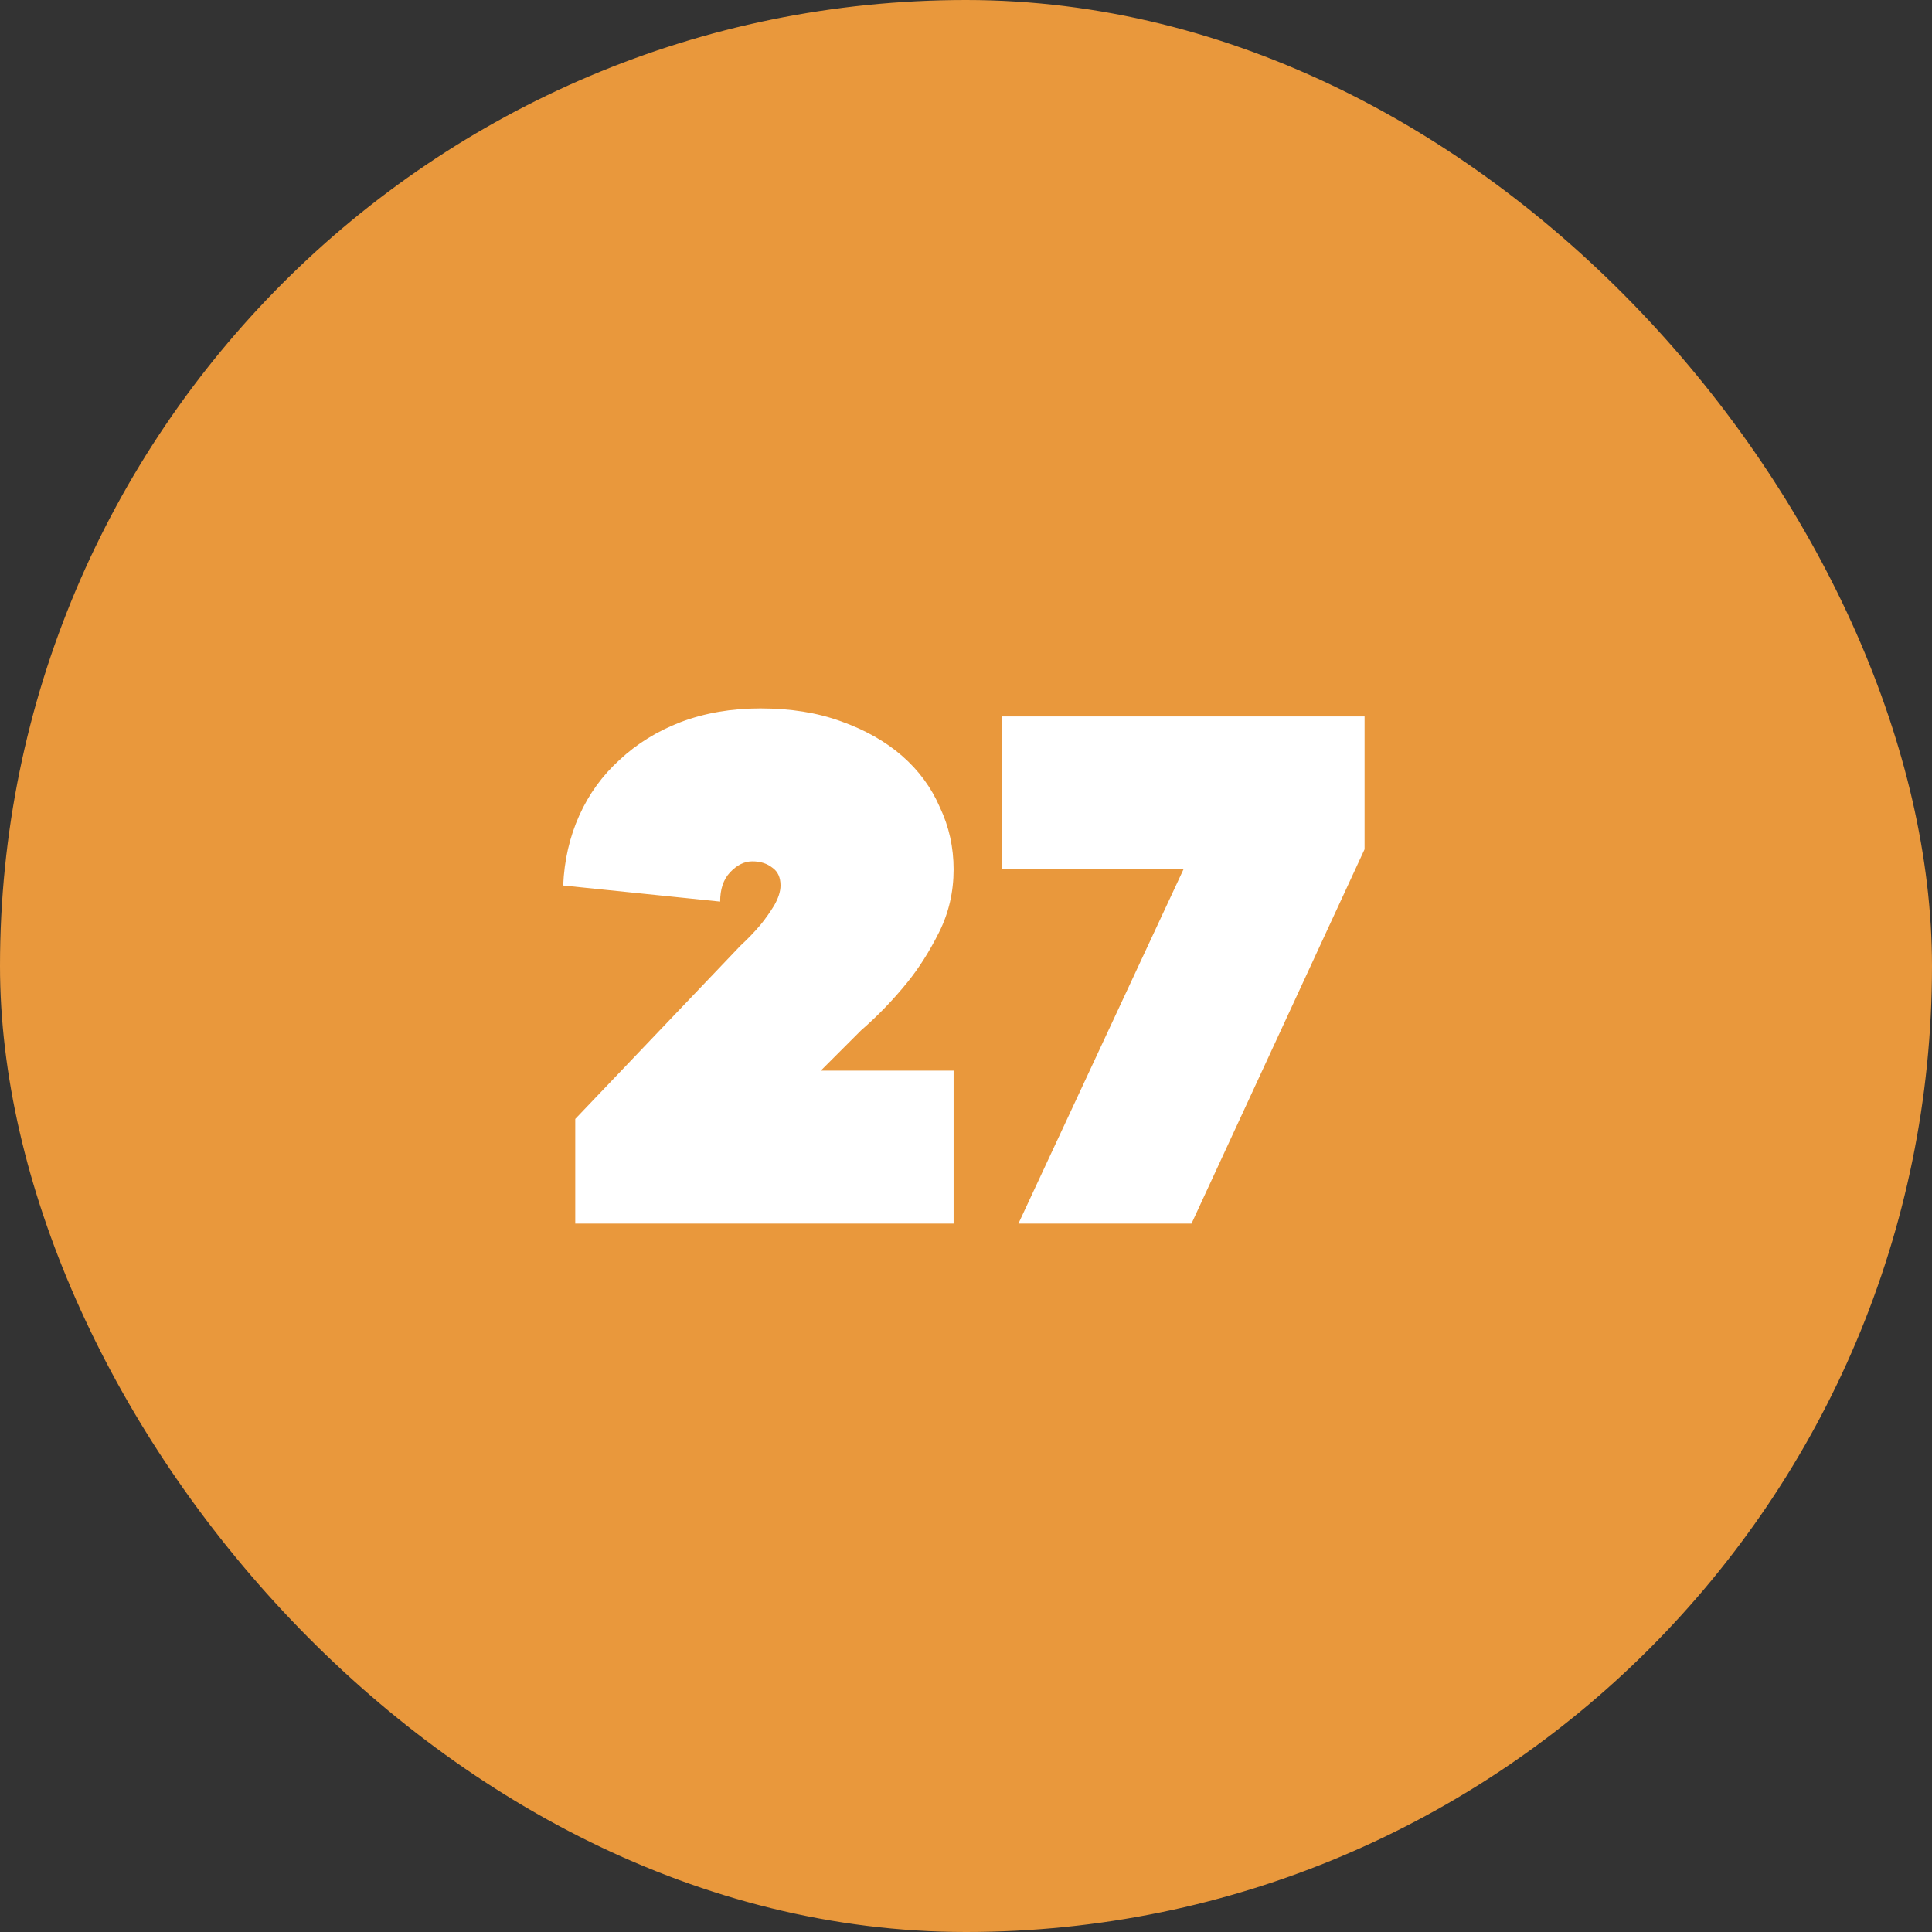
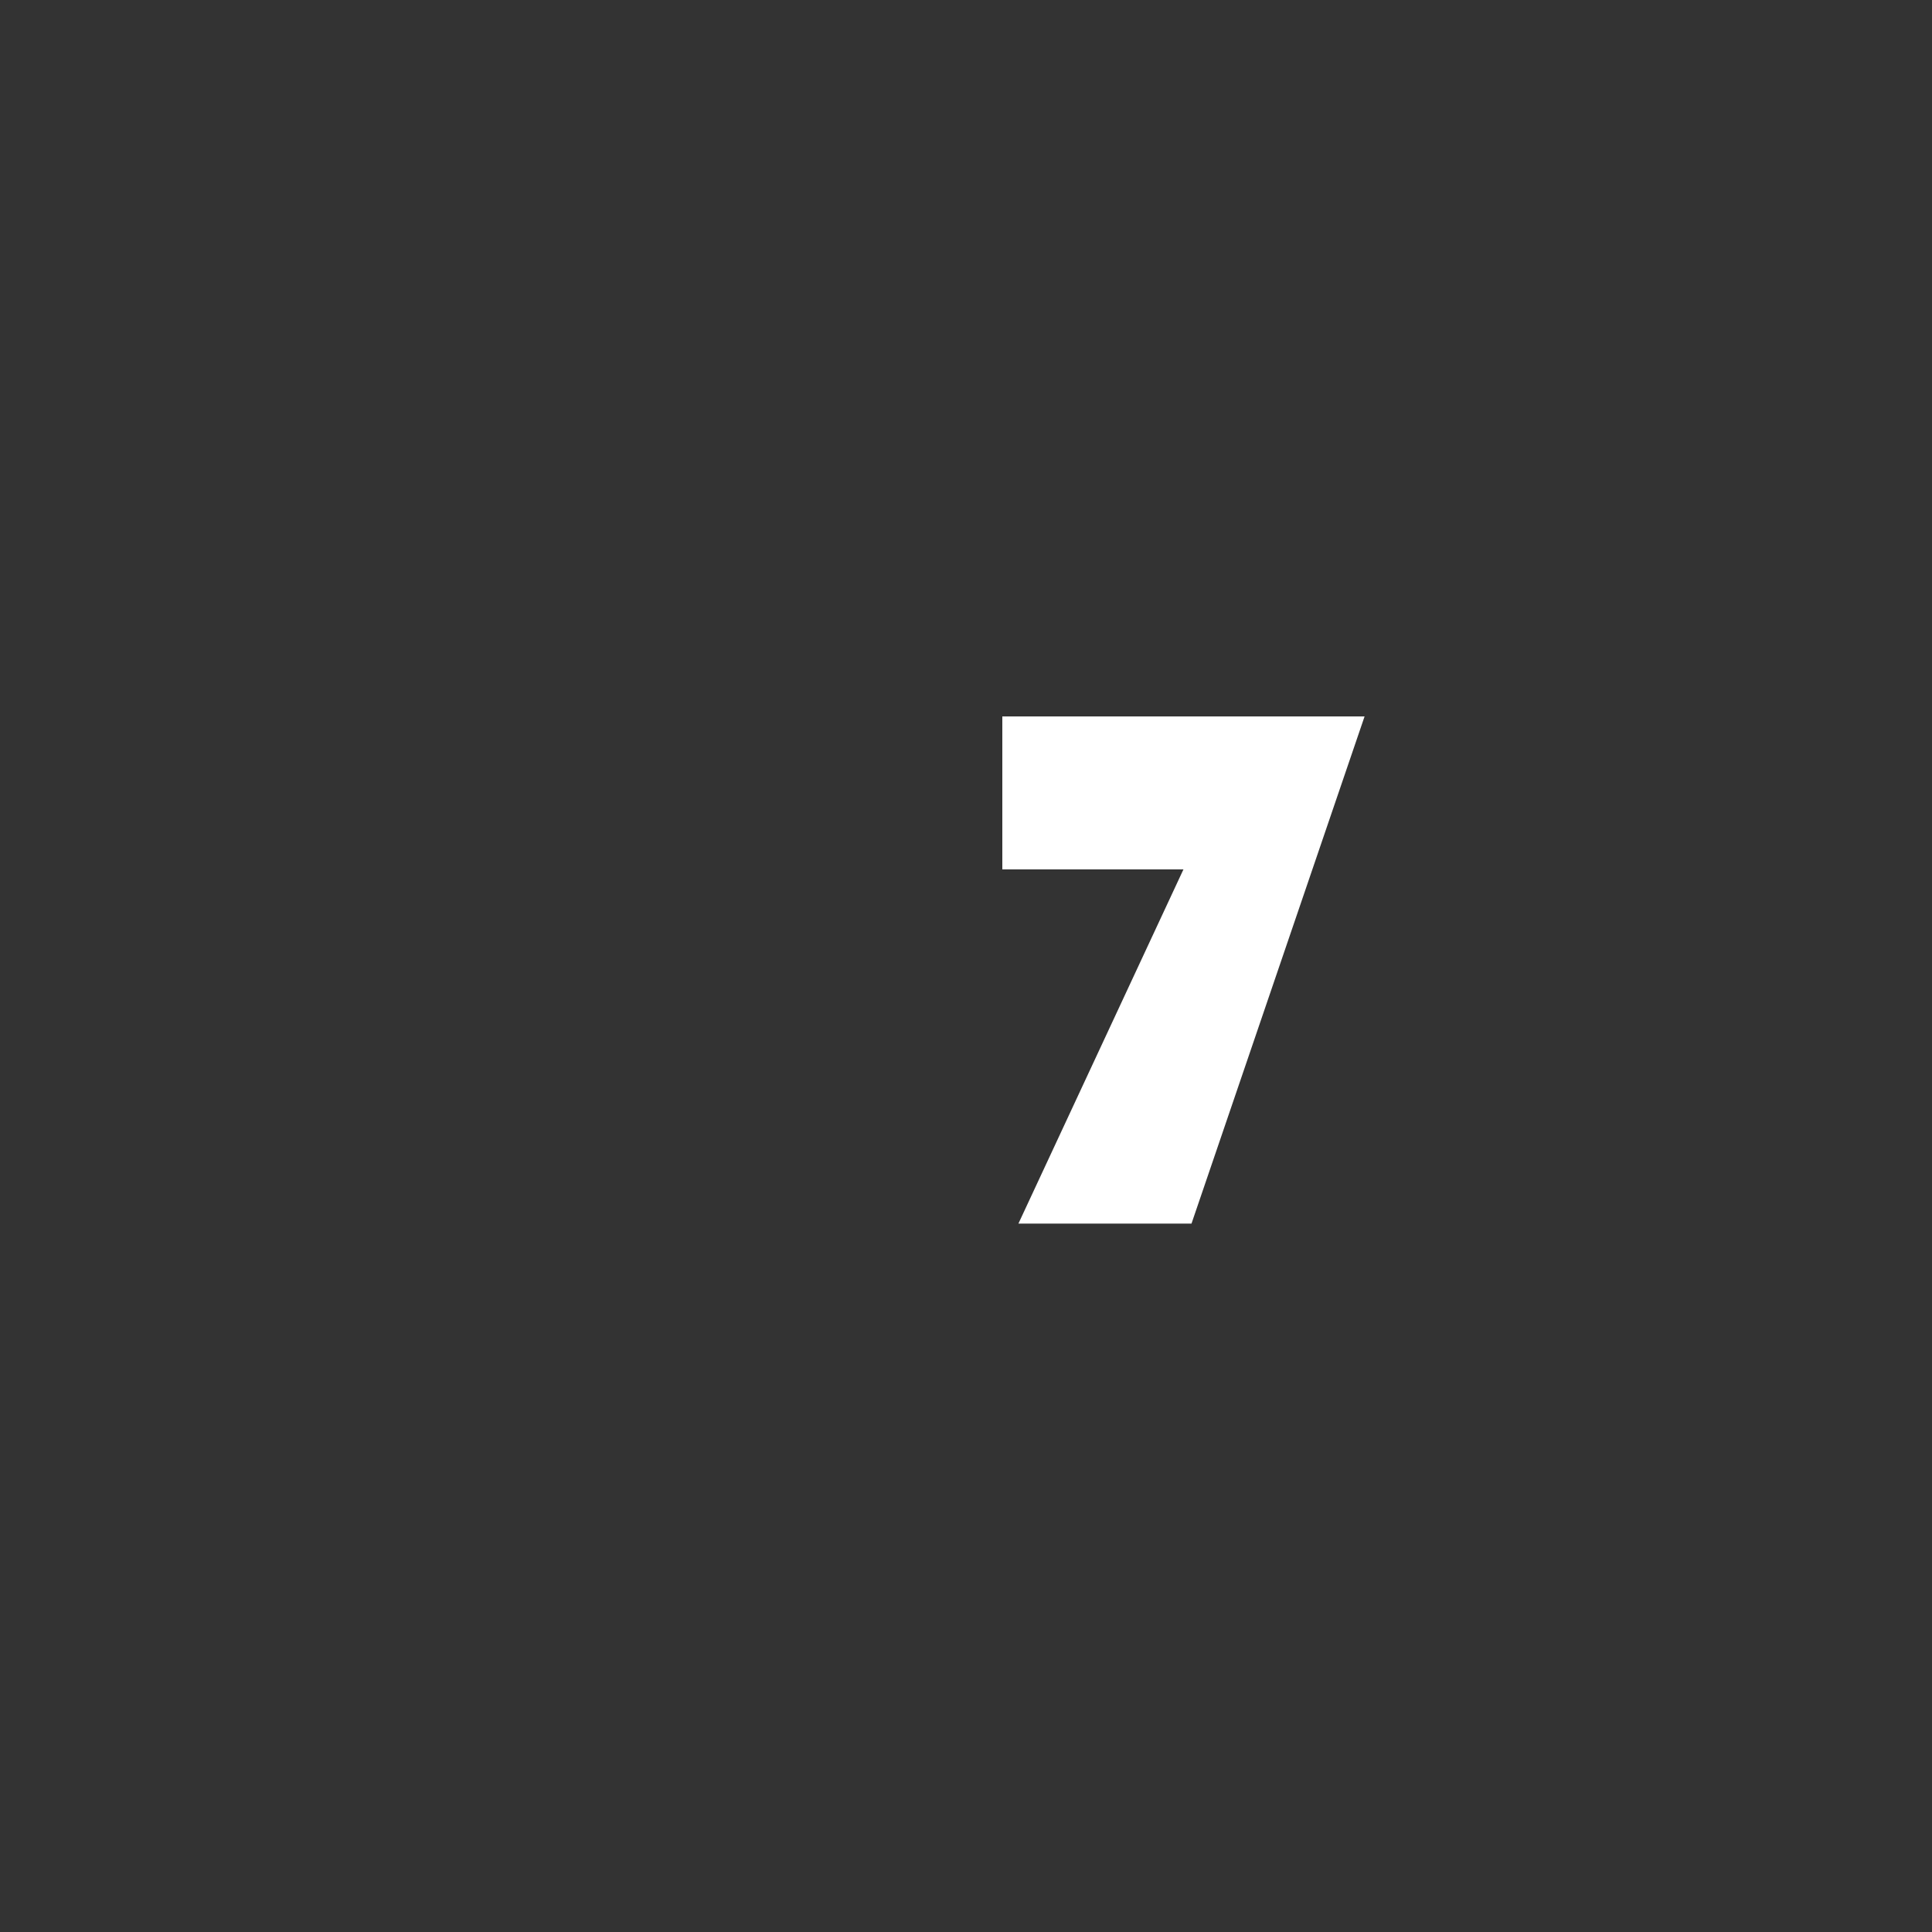
<svg xmlns="http://www.w3.org/2000/svg" width="60" height="60" viewBox="0 0 60 60" fill="none">
  <rect x="0" y="0" width="60" height="60" fill="#333333" stroke="none" />
-   <rect width="60" height="60" rx="30" fill="#E9983C" />
-   <path d="M29.615 33.25V38H17.865V34.75L22.99 29.375C23.224 29.158 23.432 28.942 23.615 28.725C23.765 28.542 23.907 28.342 24.04 28.125C24.174 27.892 24.24 27.683 24.24 27.5C24.24 27.25 24.157 27.067 23.99 26.95C23.824 26.817 23.615 26.75 23.365 26.75C23.115 26.75 22.882 26.867 22.665 27.1C22.465 27.317 22.365 27.617 22.365 28L17.49 27.5C17.524 26.717 17.69 25.992 17.99 25.325C18.29 24.658 18.707 24.083 19.24 23.6C19.774 23.1 20.407 22.708 21.14 22.425C21.89 22.142 22.715 22 23.615 22C24.549 22 25.382 22.133 26.115 22.4C26.865 22.667 27.499 23.025 28.015 23.475C28.532 23.925 28.924 24.458 29.19 25.075C29.474 25.675 29.615 26.317 29.615 27C29.615 27.7 29.465 28.35 29.165 28.95C28.865 29.55 28.532 30.075 28.165 30.525C27.732 31.058 27.257 31.55 26.74 32L25.49 33.25H29.615Z" fill="white" />
-   <path d="M42.378 22.25V26.375L37.003 38H31.628L36.753 27H31.128V22.25H42.378Z" fill="white" />
+   <path d="M42.378 22.25L37.003 38H31.628L36.753 27H31.128V22.25H42.378Z" fill="white" />
</svg>